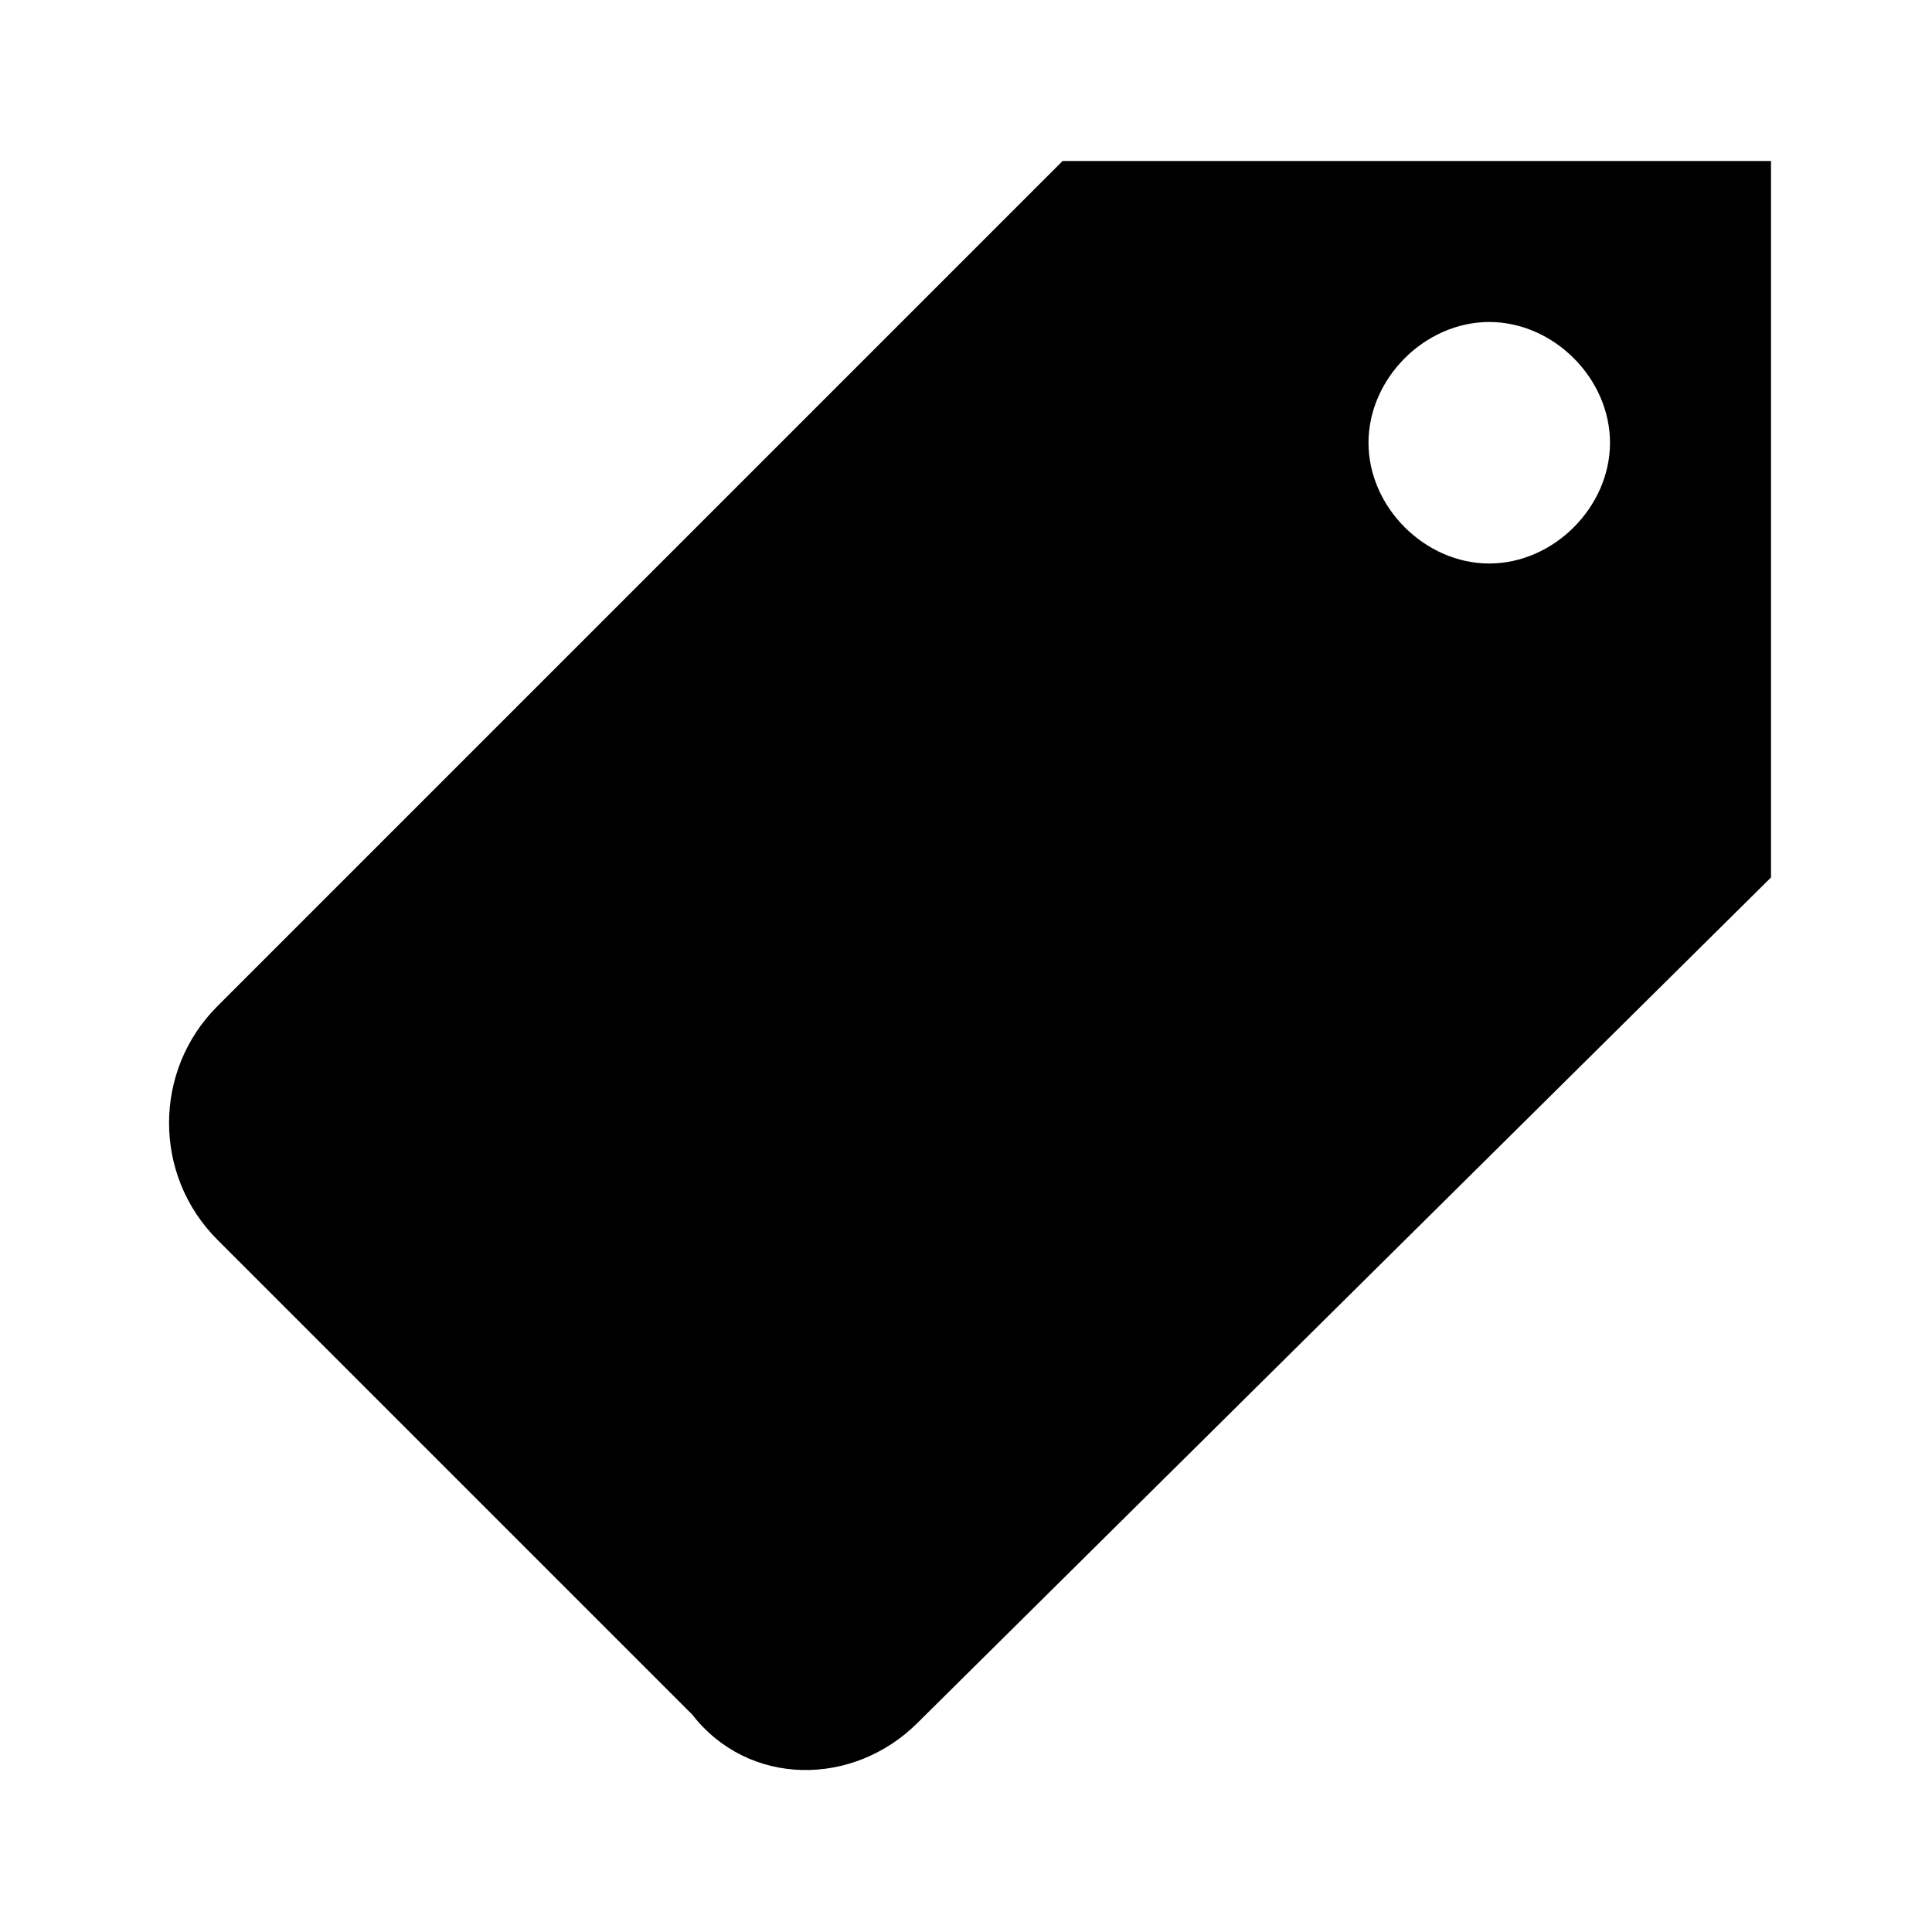
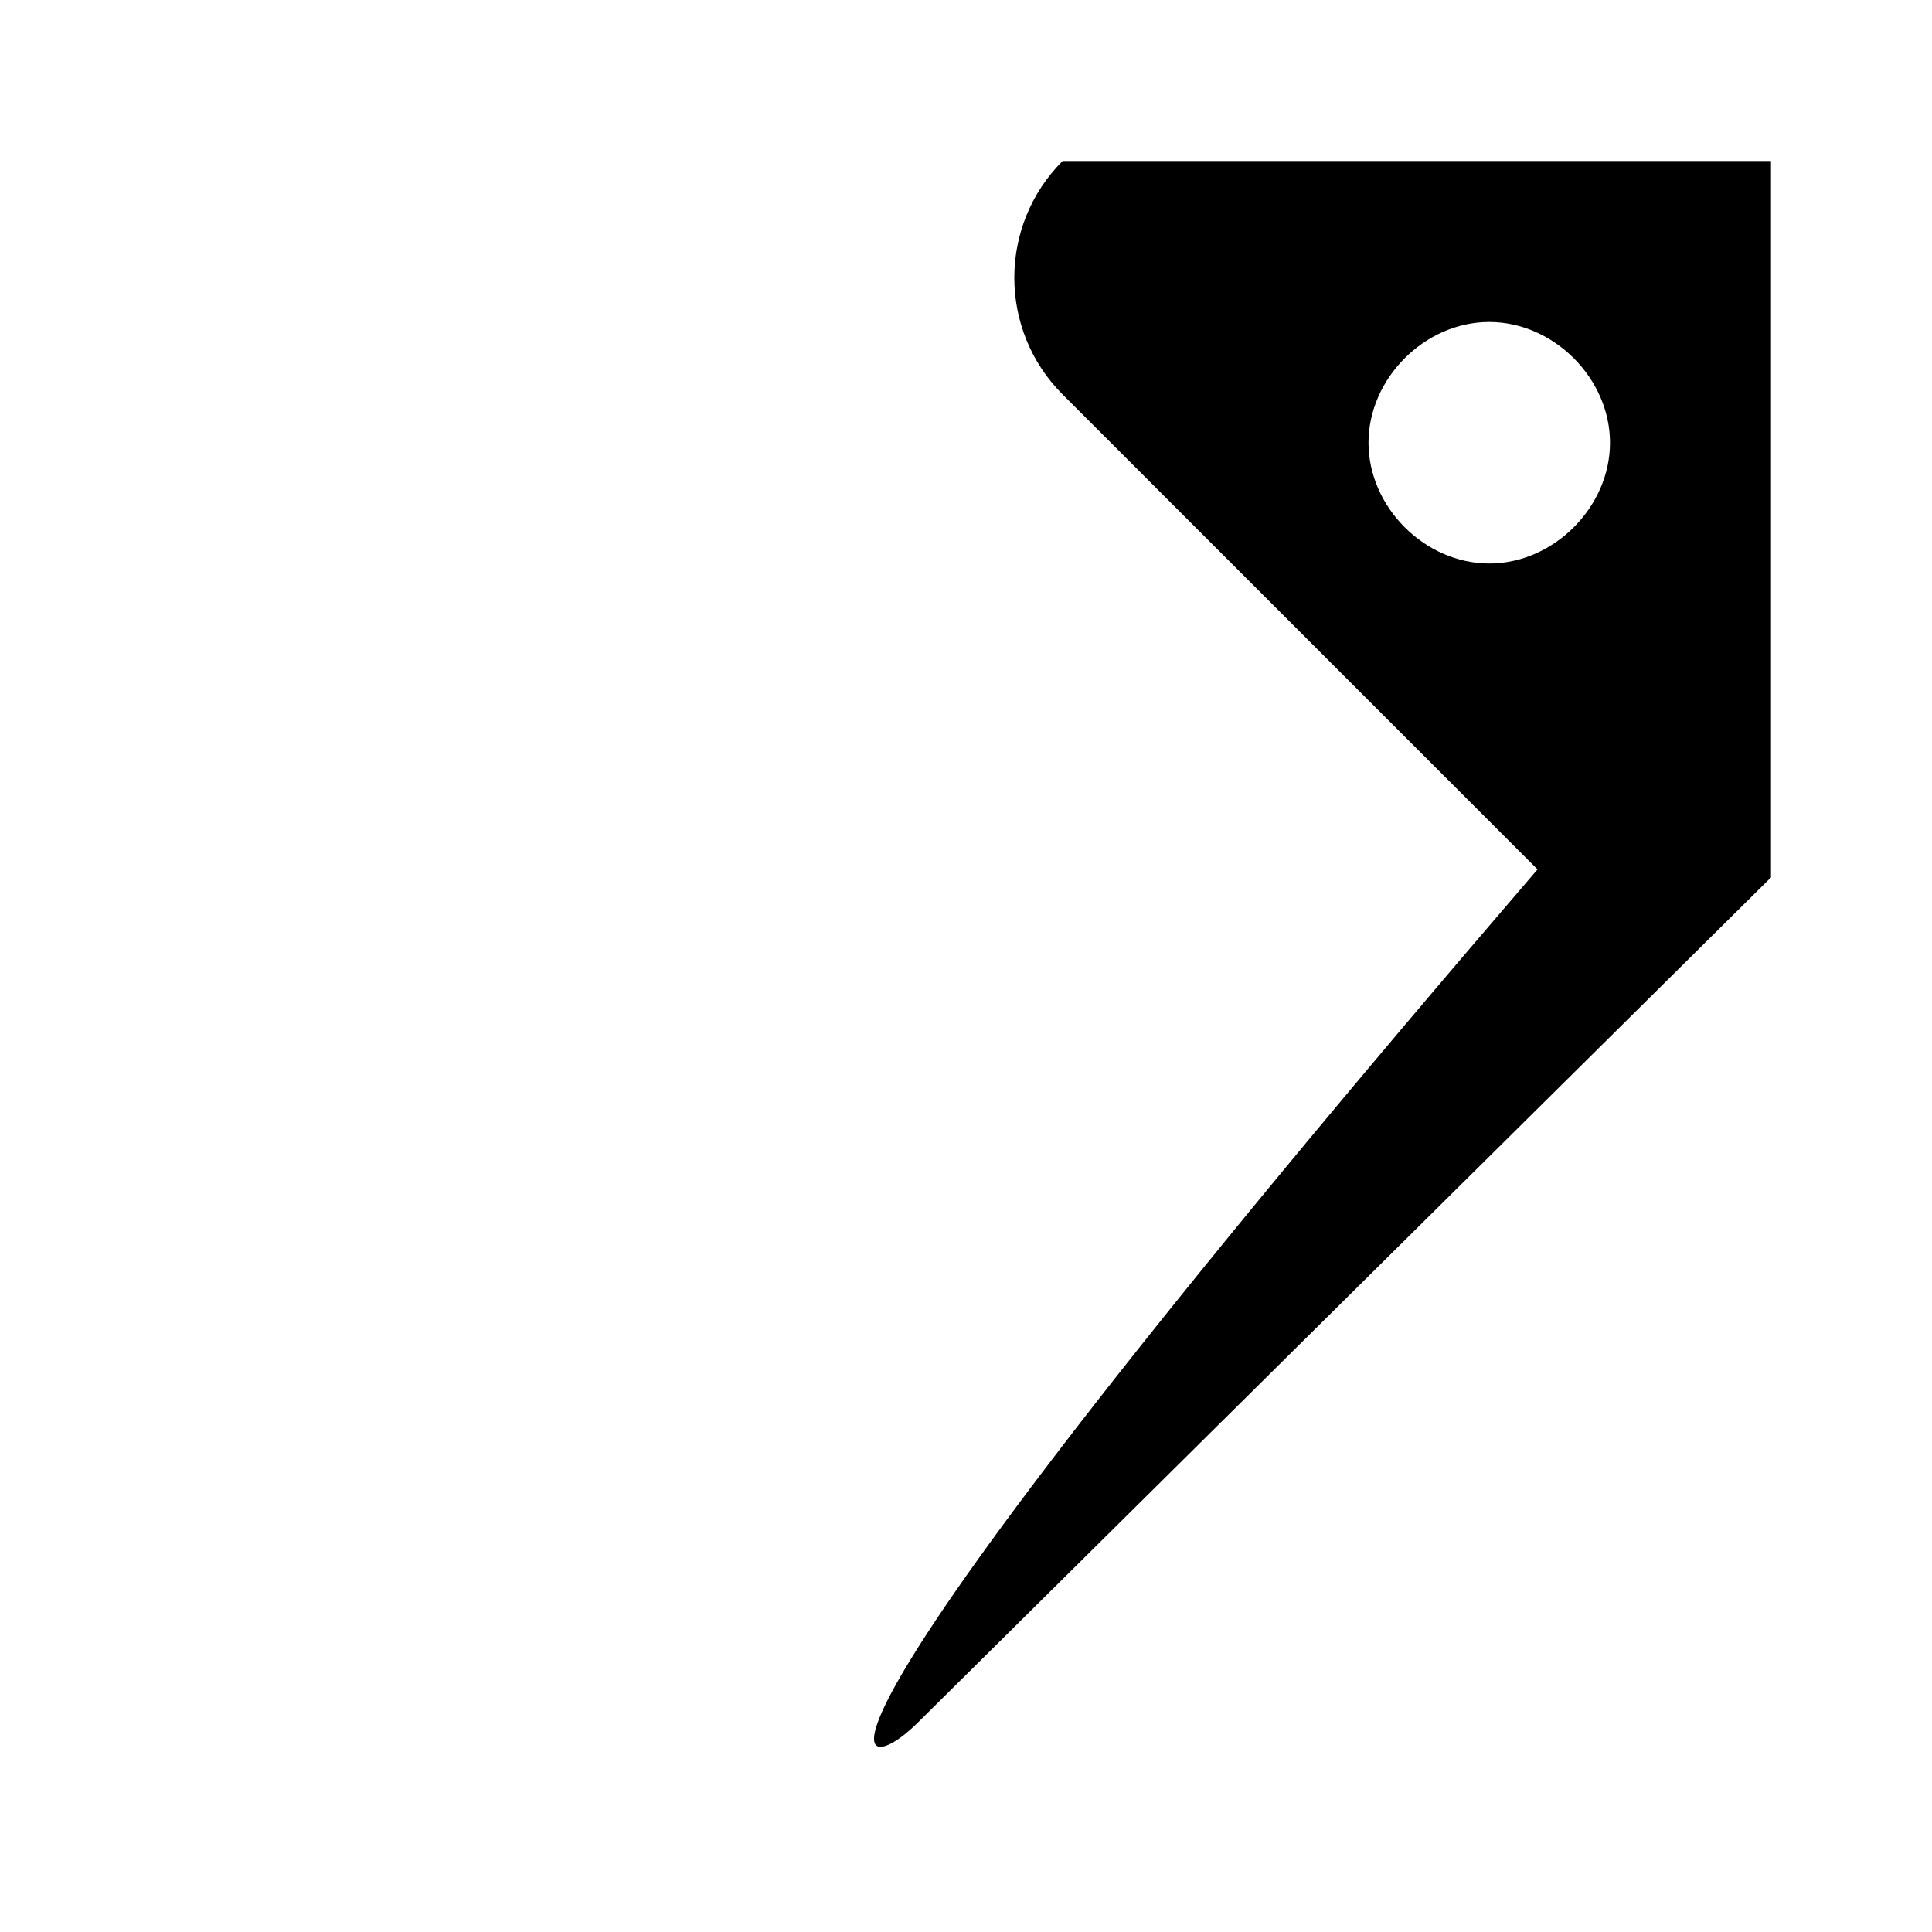
<svg xmlns="http://www.w3.org/2000/svg" viewBox="-11 13 24 24">
-   <path d="M0.4,34.4L11,23.9V15H2.2L-8.3,25.5c-0.8,0.8-0.8,2.1,0,2.9l5.9,5.9C-1.7,35.2-0.4,35.2,0.4,34.4z M7.5,17 C8.3,17,9,17.7,9,18.5C9,19.3,8.3,20,7.5,20S6,19.3,6,18.5C6,17.7,6.7,17,7.5,17z" />
+   <path d="M0.4,34.4L11,23.9V15H2.2c-0.8,0.8-0.8,2.1,0,2.9l5.9,5.9C-1.7,35.2-0.4,35.2,0.4,34.4z M7.5,17 C8.3,17,9,17.7,9,18.5C9,19.3,8.3,20,7.5,20S6,19.3,6,18.5C6,17.7,6.7,17,7.5,17z" />
</svg>